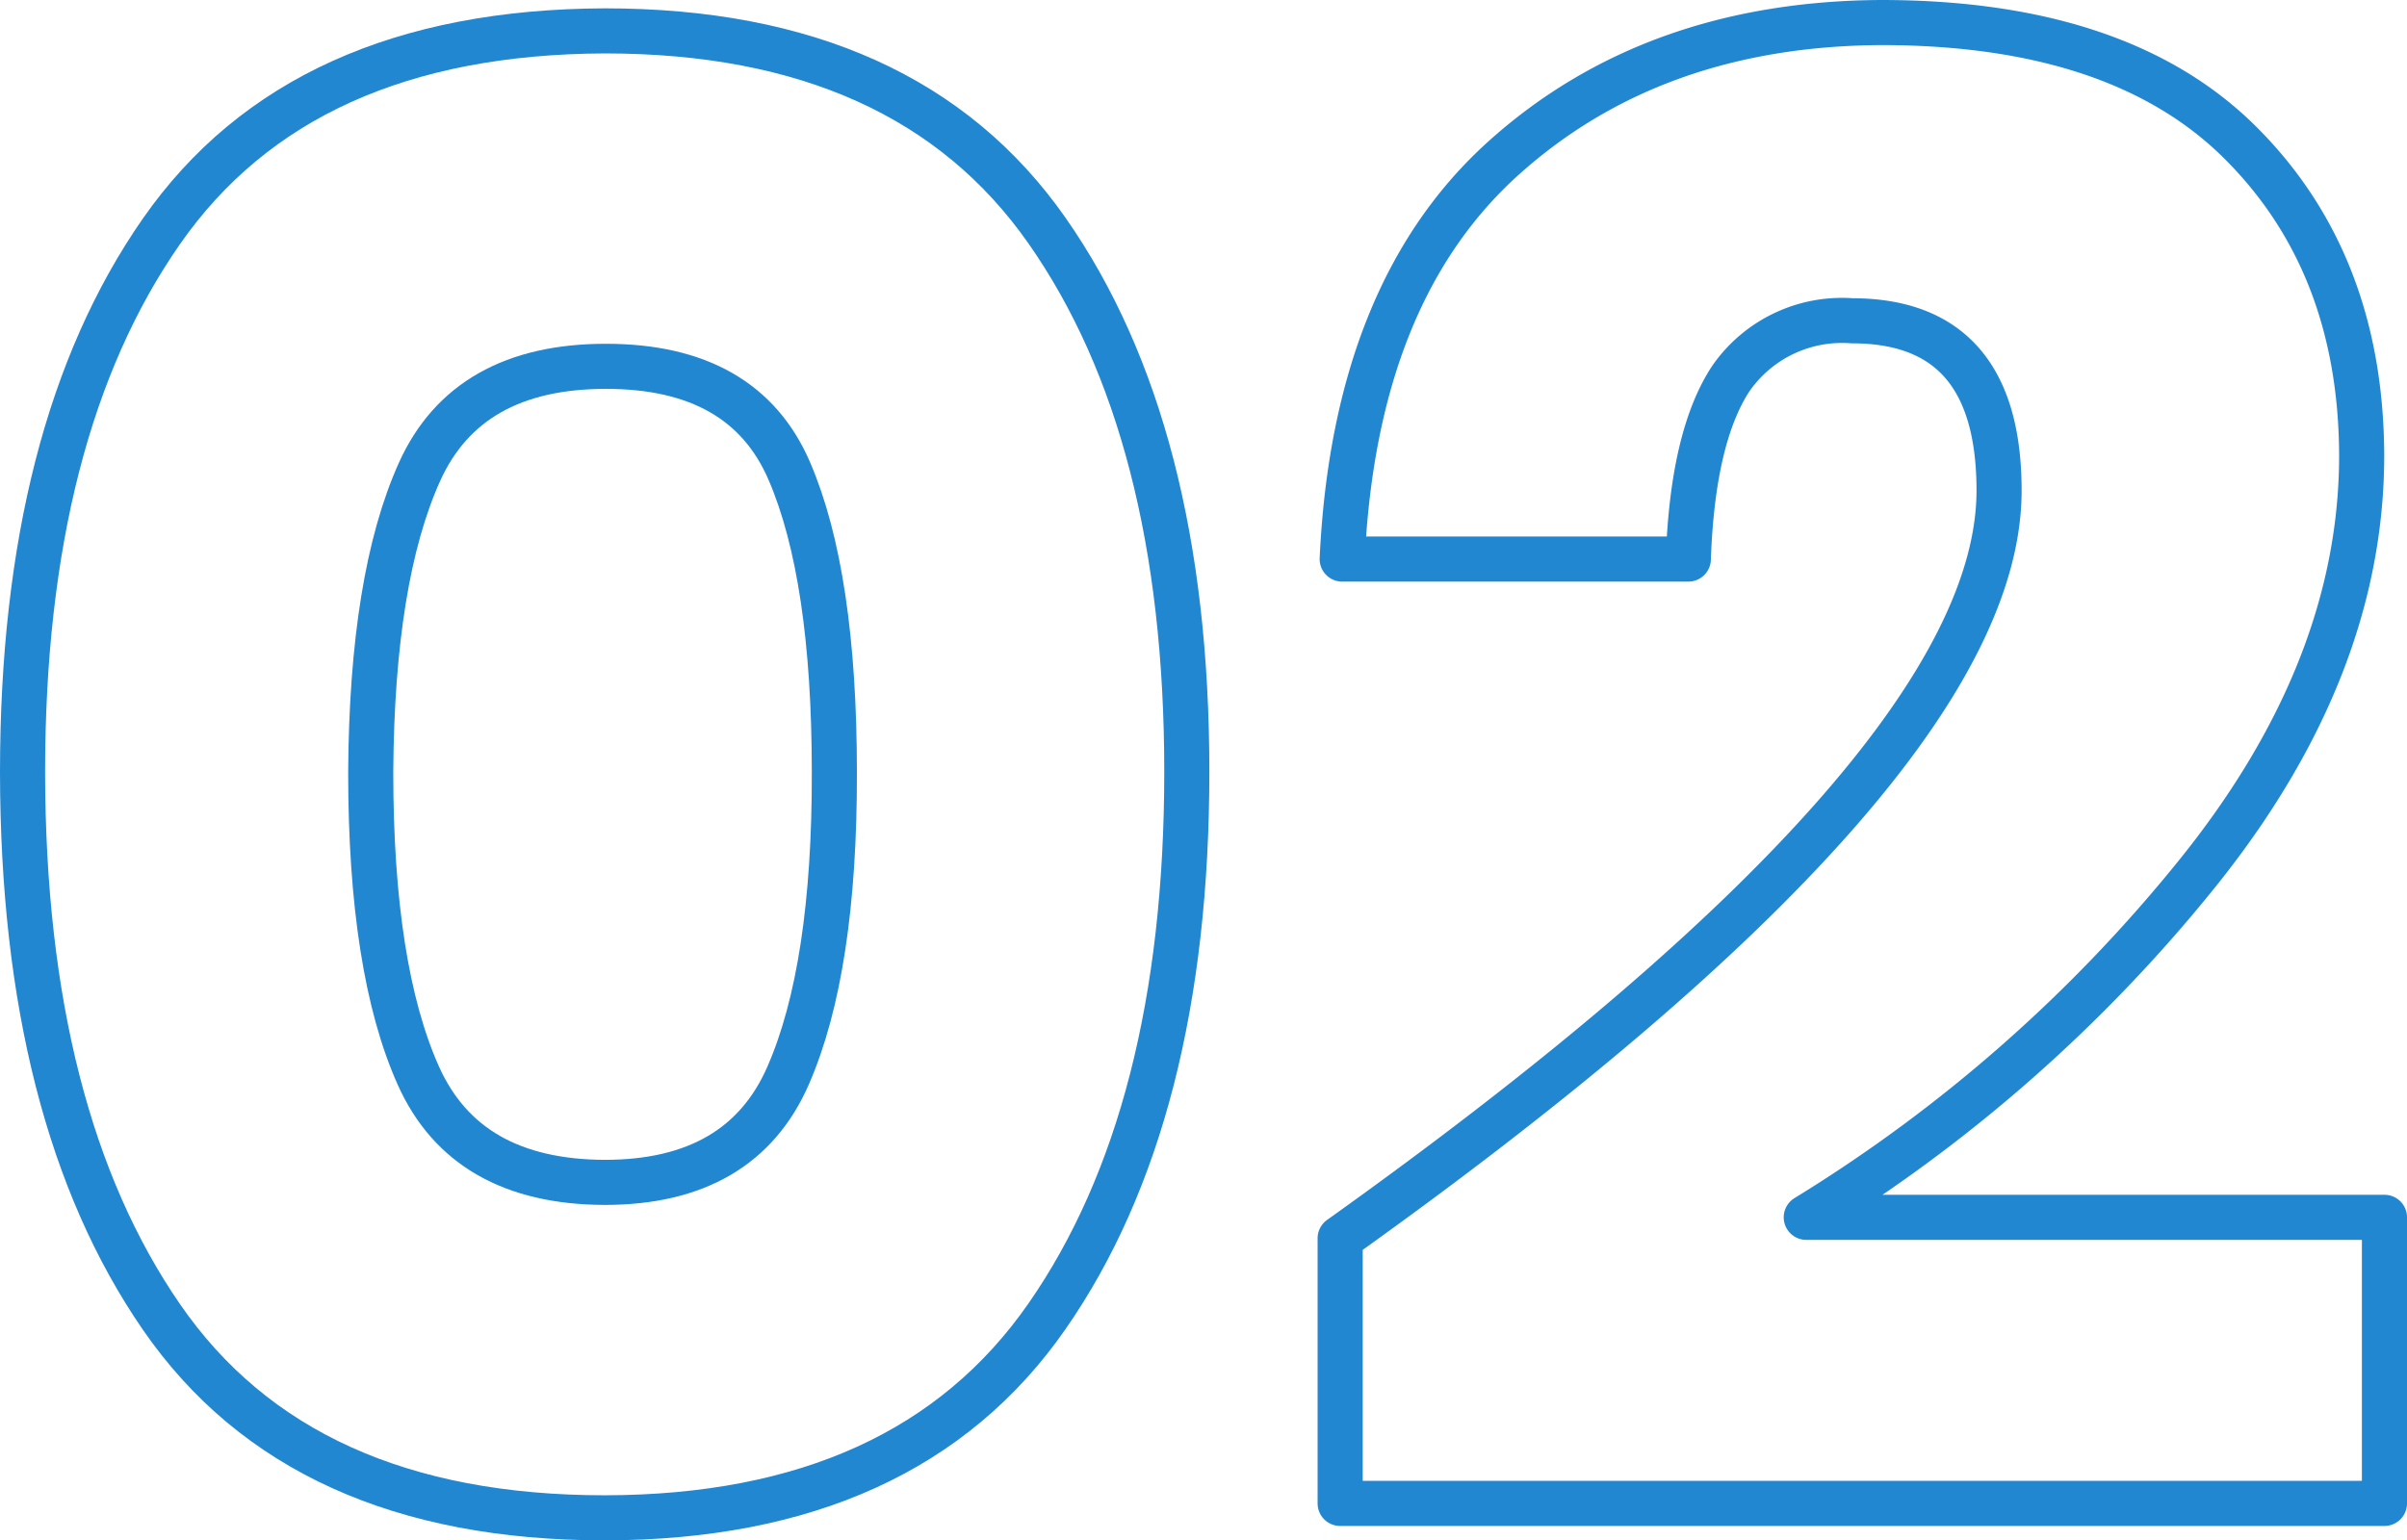
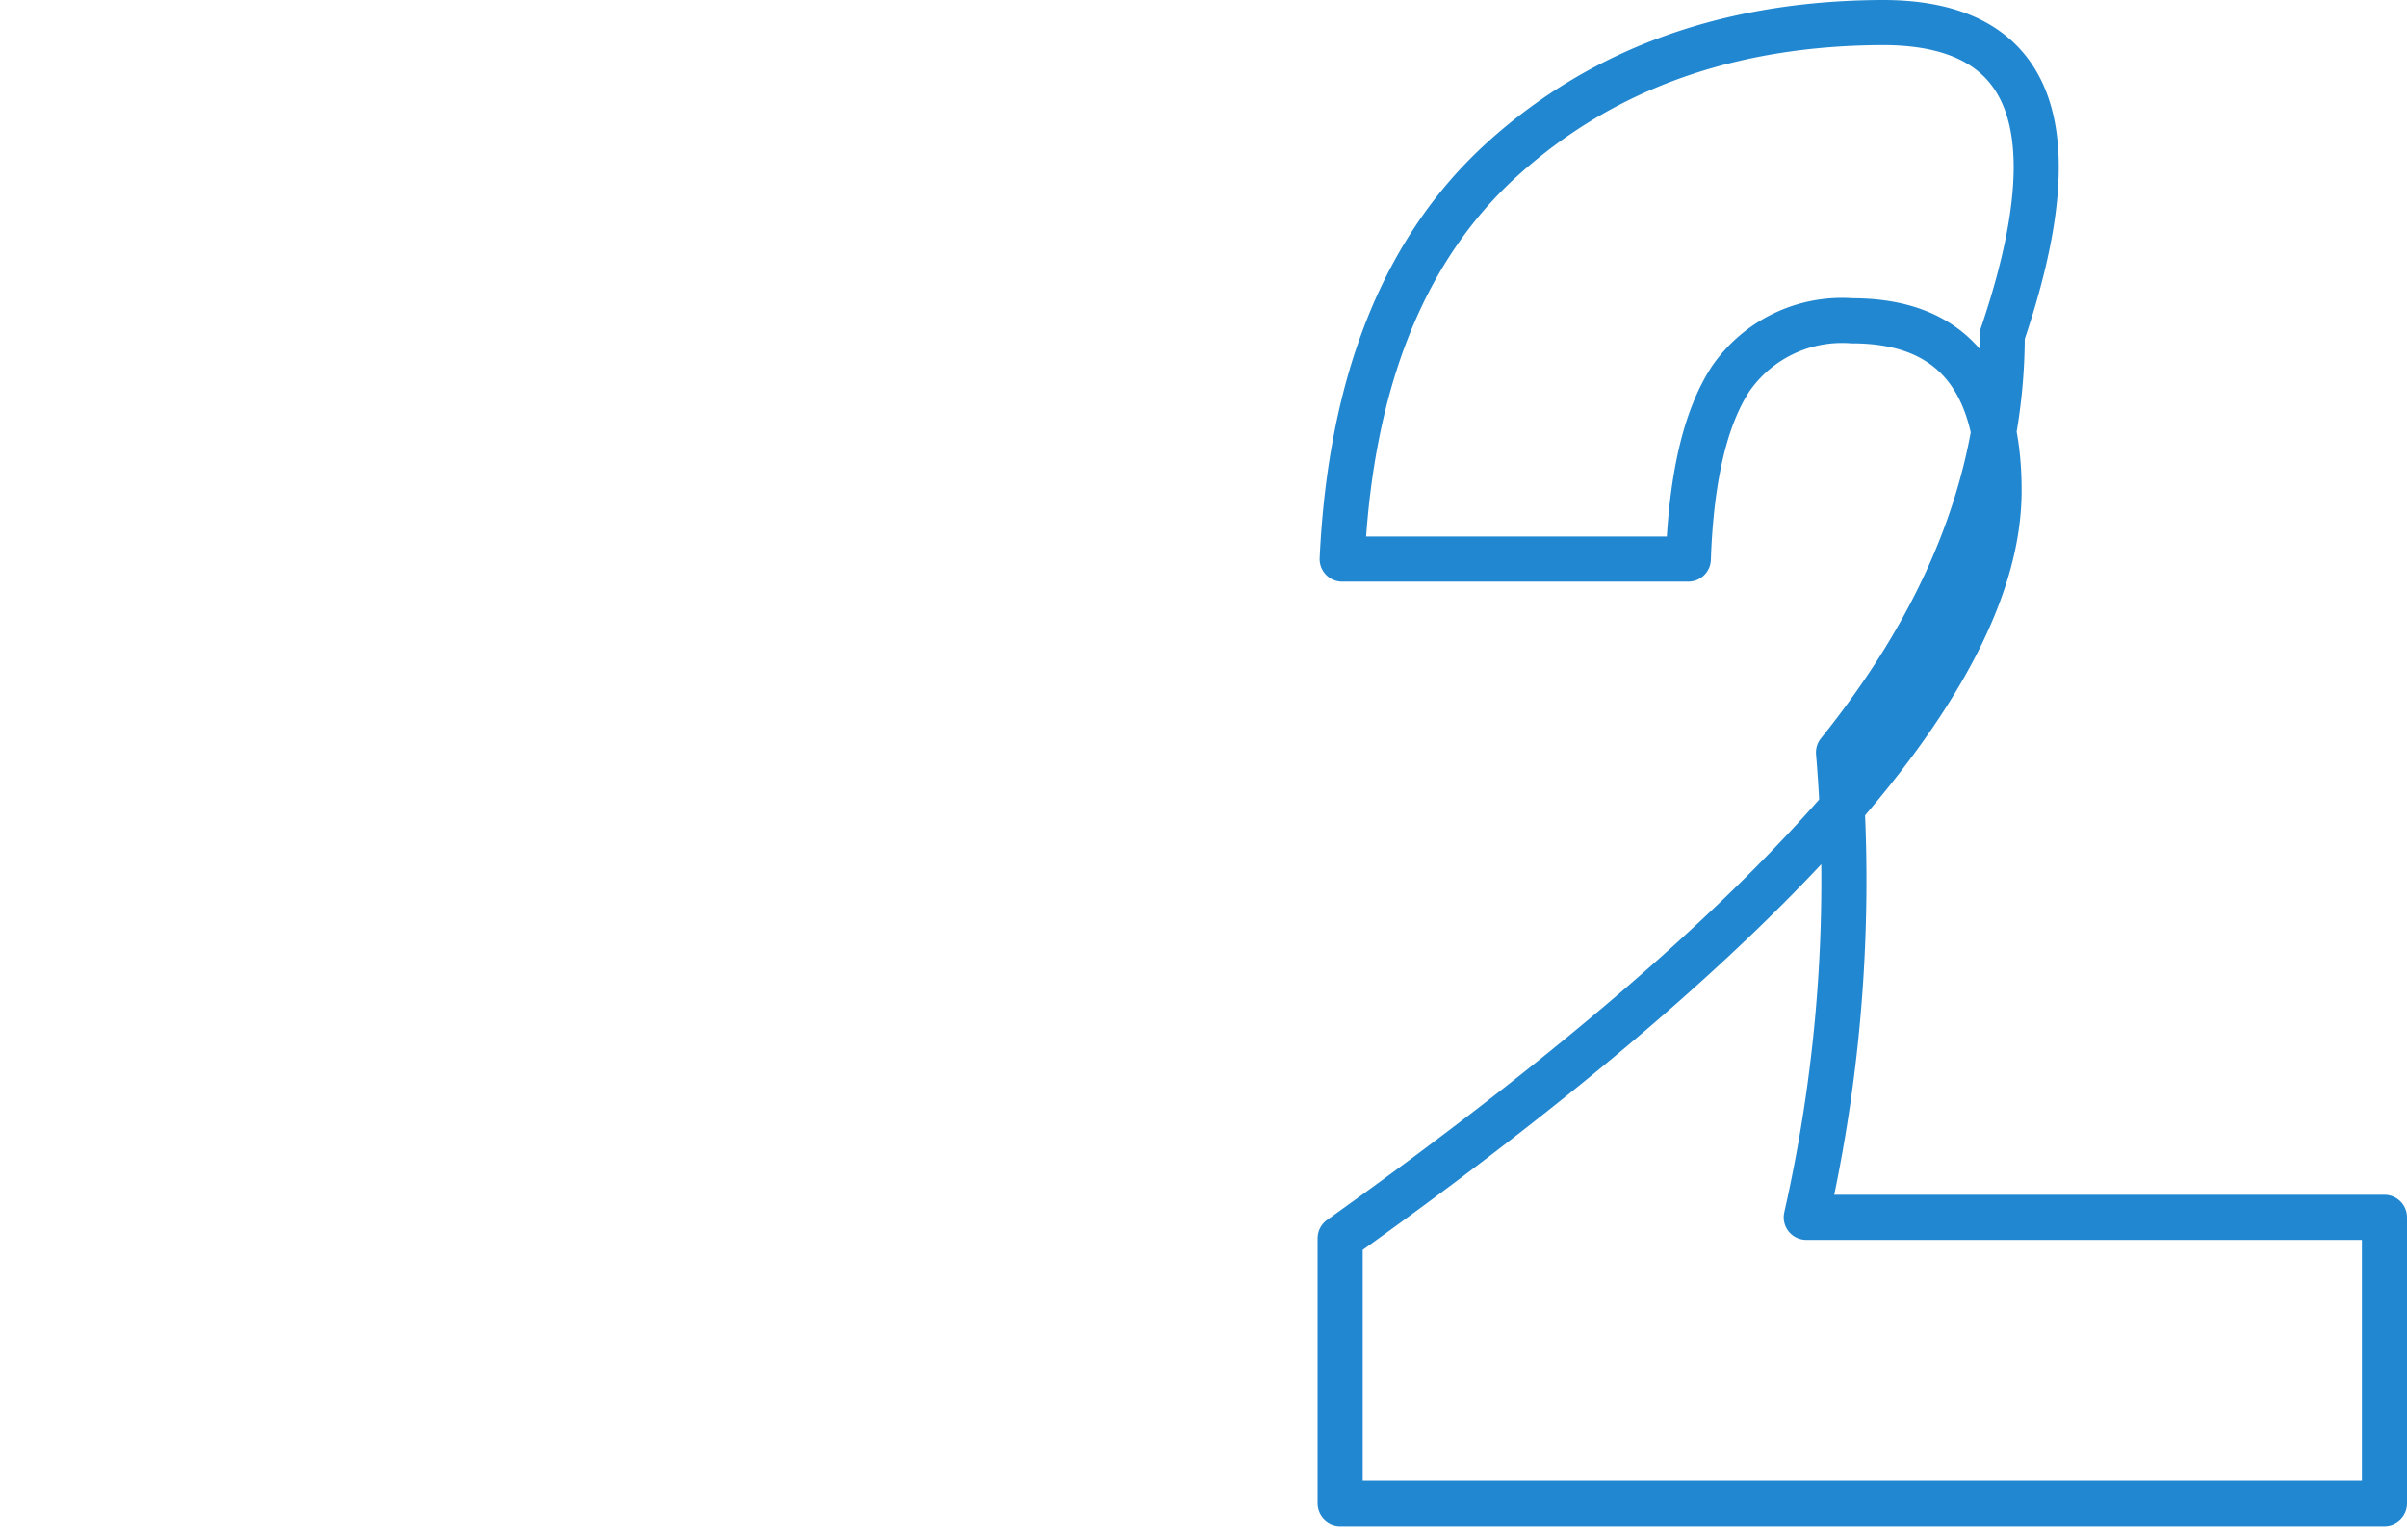
<svg xmlns="http://www.w3.org/2000/svg" viewBox="0 0 106.74 68.33">
  <defs>
    <style>.cls-1{fill:none;stroke:#2287d1;stroke-linecap:round;stroke-linejoin:round;stroke-width:2px;}</style>
  </defs>
  <g id="Ebene_2" data-name="Ebene 2">
    <g id="Ebene_1-2" data-name="Ebene 1">
-       <path class="cls-1" d="M1,34.26q0-15.16,6.16-24T26.82,1.37q13.41,0,19.61,8.86t6.2,24q0,15.24-6.2,24.16T26.82,67.33q-13.52,0-19.66-8.91T1,34.26Zm36,0Q37,25.53,35,20.89t-8.13-4.64q-6.16,0-8.27,4.69T16.44,34.26q0,8.73,2.11,13.45t8.27,4.74q6.06,0,8.13-4.74T37,34.26Z" />
-       <path class="cls-1" d="M88.65,21.76q0-7.53-6.52-7.53a6,6,0,0,0-5.38,2.57q-1.69,2.58-1.88,8H59.52Q60.08,12.94,66.69,7T83.41,1Q94,1,99.35,6.33t5.38,13.87q0,9.47-7.26,18.51A67.66,67.66,0,0,1,80.1,54h25.64V66.69H59.43V54.93Q88.65,34.08,88.65,21.76Z" />
+       <path class="cls-1" d="M88.65,21.76q0-7.53-6.52-7.53a6,6,0,0,0-5.38,2.57q-1.69,2.58-1.88,8H59.52Q60.08,12.94,66.69,7T83.41,1t5.38,13.87q0,9.47-7.26,18.51A67.66,67.66,0,0,1,80.1,54h25.64V66.69H59.43V54.93Q88.65,34.08,88.65,21.76Z" />
    </g>
  </g>
</svg>